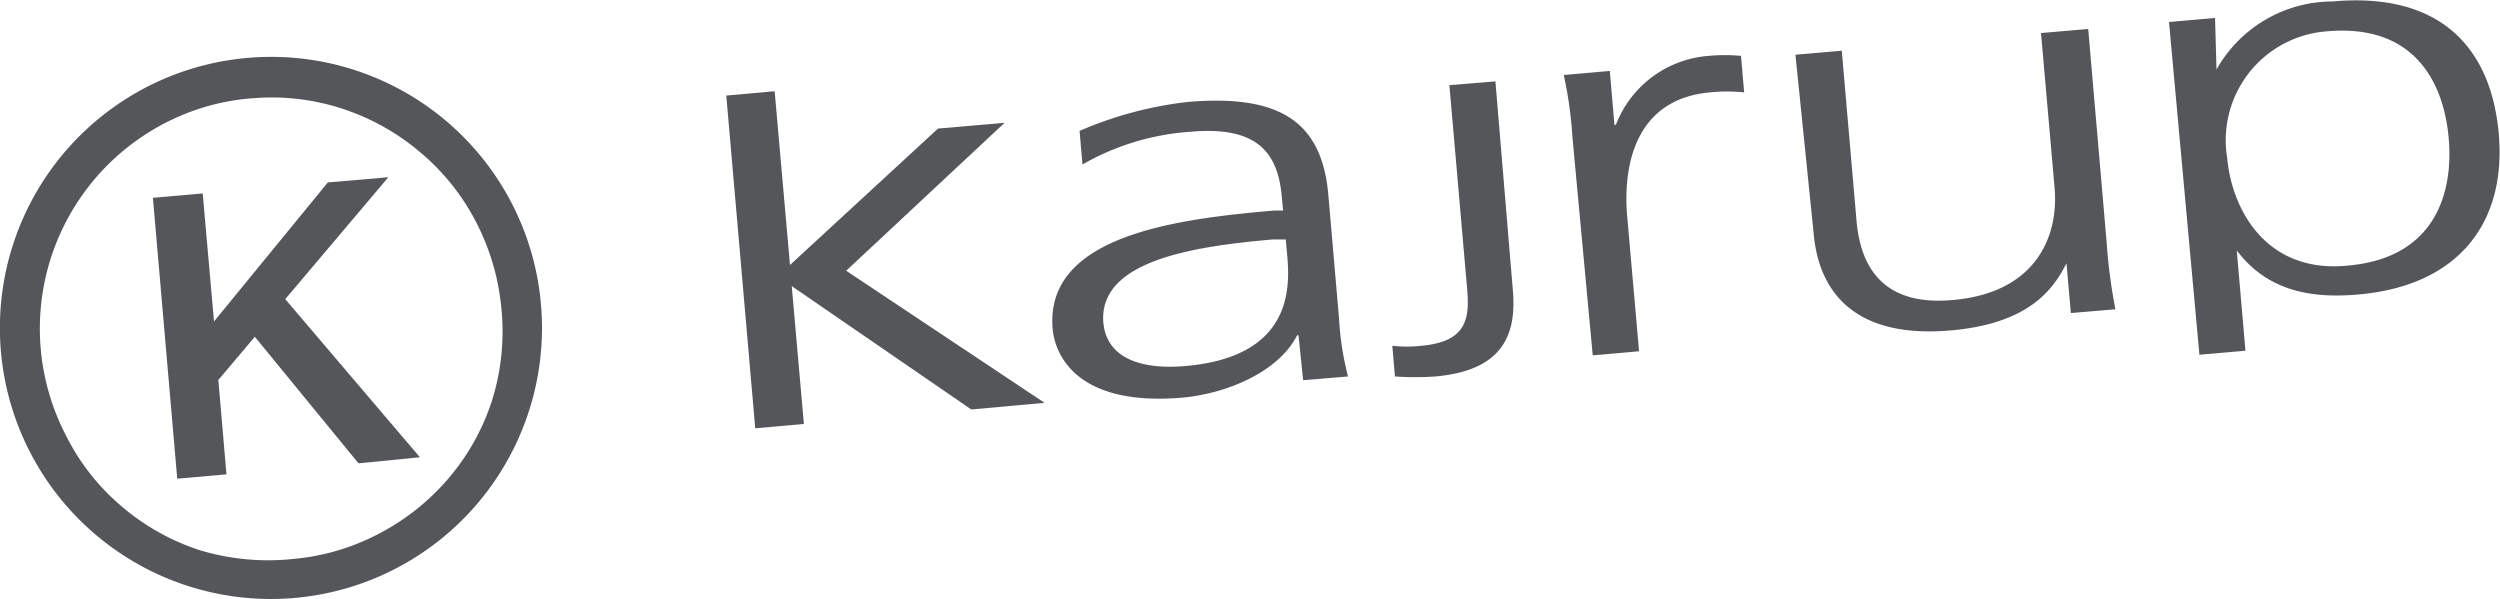
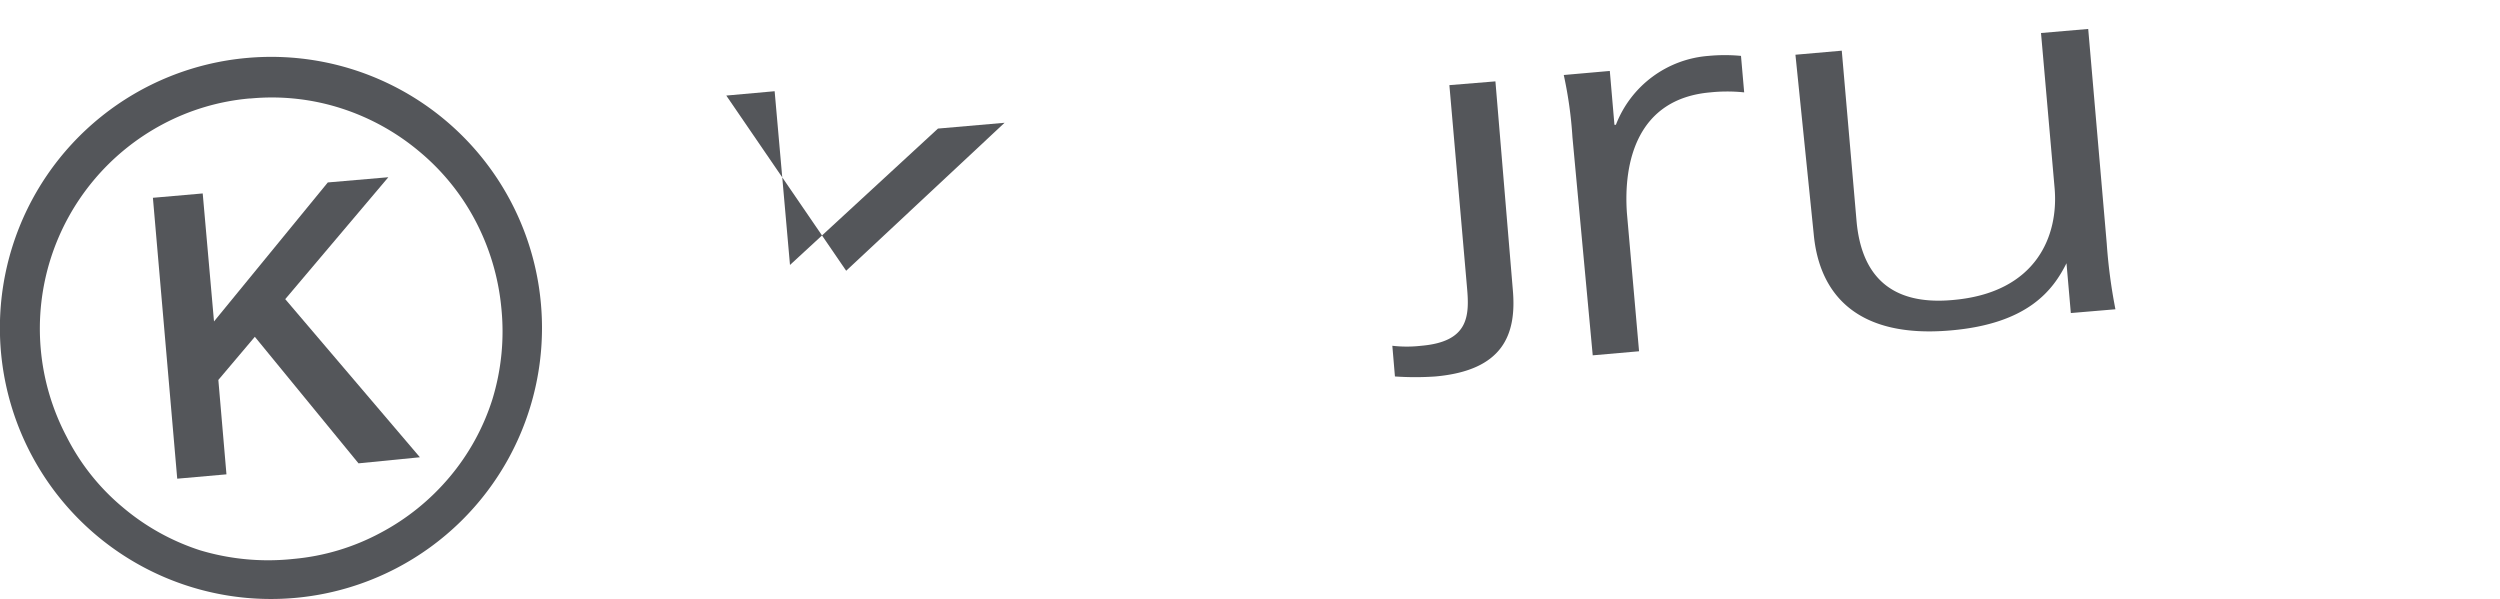
<svg xmlns="http://www.w3.org/2000/svg" viewBox="0 0 86.33 20.7">
  <title>kajrup-logo-400</title>
  <g id="Lager_2" data-name="Lager 2">
    <g id="Lager_1-2" data-name="Lager 1">
-       <path d="M25.08,3.3l1.67-.15.53,6,5.11-4.71,2.3-.2L29.22,9.35l6.85,4.56-2.53.23-6.2-4.26.42,4.76-1.68.15Z" style="fill:#54565a" />
-       <path d="M44.84,11.58h-.05c-.61,1.22-2.35,2-3.95,2.15-3.67.32-4.41-1.49-4.49-2.37-.28-3.24,4.31-3.8,7.65-4.09l.31,0-.05-.49c-.14-1.65-1-2.42-3.15-2.23a8.64,8.64,0,0,0-3.73,1.13l-.1-1.16a13.06,13.06,0,0,1,3.74-1c3.19-.27,4.63.69,4.85,3.21L46.24,11a10.19,10.19,0,0,0,.31,2L45,13.13ZM44.4,8.27l-.46,0c-2.76.24-6,.74-5.84,2.86.11,1.27,1.36,1.64,2.83,1.51,3.75-.32,3.61-2.78,3.52-3.82Z" style="fill:#54565a" />
+       <path d="M25.08,3.3l1.67-.15.53,6,5.11-4.71,2.3-.2L29.22,9.35Z" style="fill:#54565a" />
      <path d="M48.08,11.94a4.35,4.35,0,0,0,1,0c1.62-.14,1.67-1,1.58-2l-.61-7,1.59-.13L52.24,10c.14,1.56-.34,2.79-2.67,3a10.18,10.18,0,0,1-1.4,0Z" style="fill:#54565a" />
      <path d="M54.3,4.74A14.2,14.2,0,0,0,54,2.59l1.59-.14.16,1.86h.05A3.73,3.73,0,0,1,59,1.93a5.89,5.89,0,0,1,1.12,0l.11,1.26a5.63,5.63,0,0,0-1.17,0c-2.53.22-3,2.41-2.88,4.16l.42,4.78-1.6.14Z" style="fill:#54565a" />
      <path d="M72.75,8.41a18.37,18.37,0,0,0,.3,2.27l-1.54.13-.15-1.72h0c-.46.92-1.32,2.09-4,2.32-3.19.28-4.54-1.21-4.73-3.34L62,1.89l1.6-.14.51,5.88c.16,1.82,1.12,2.93,3.32,2.73,2.92-.25,3.66-2.25,3.52-3.86l-.47-5.36L72.11,1Z" style="fill:#54565a" />
-       <path d="M74.9.76,76.49.62l.05,1.78h0a4.61,4.61,0,0,1,4-2.35c3.79-.34,5.5,1.66,5.75,4.6S85,9.86,81.43,10.17c-2,.18-3.29-.34-4.19-1.52h0l.3,3.46-1.59.14Zm5.48.32a3.77,3.77,0,0,0-3.47,4.38c.16,1.77,1.34,4,4.18,3.71,3-.27,3.63-2.5,3.47-4.38S83.42.82,80.38,1.08Z" style="fill:#54565a" />
      <path d="M8.66,3.4a7.82,7.82,0,0,1,3.15.35,8,8,0,0,1,2.68,1.49,7.86,7.86,0,0,1,1.92,2.37,8.1,8.1,0,0,1,.9,3A8,8,0,0,1,17,13.8a7.84,7.84,0,0,1-1.48,2.68,8,8,0,0,1-2.38,1.92,7.82,7.82,0,0,1-3,.9A8.18,8.18,0,0,1,6.9,19a7.9,7.9,0,0,1-2.67-1.49A7.67,7.67,0,0,1,2.3,15.08,8,8,0,0,1,1.76,8.9,8,8,0,0,1,5.62,4.29a7.86,7.86,0,0,1,3-.89M8.54,2a9.36,9.36,0,1,0,10.14,8.5A9.35,9.35,0,0,0,8.54,2Z" style="fill:#54565a" />
      <path d="M5.28,6.83,7,6.68l.39,4.42,3.93-4.8,2.09-.18L9.85,10.33l4.65,5.46L12.38,16,8.8,11.63,7.54,13.12l.28,3.26-1.7.15Z" style="fill:#54565a" />
    </g>
  </g>
</svg>